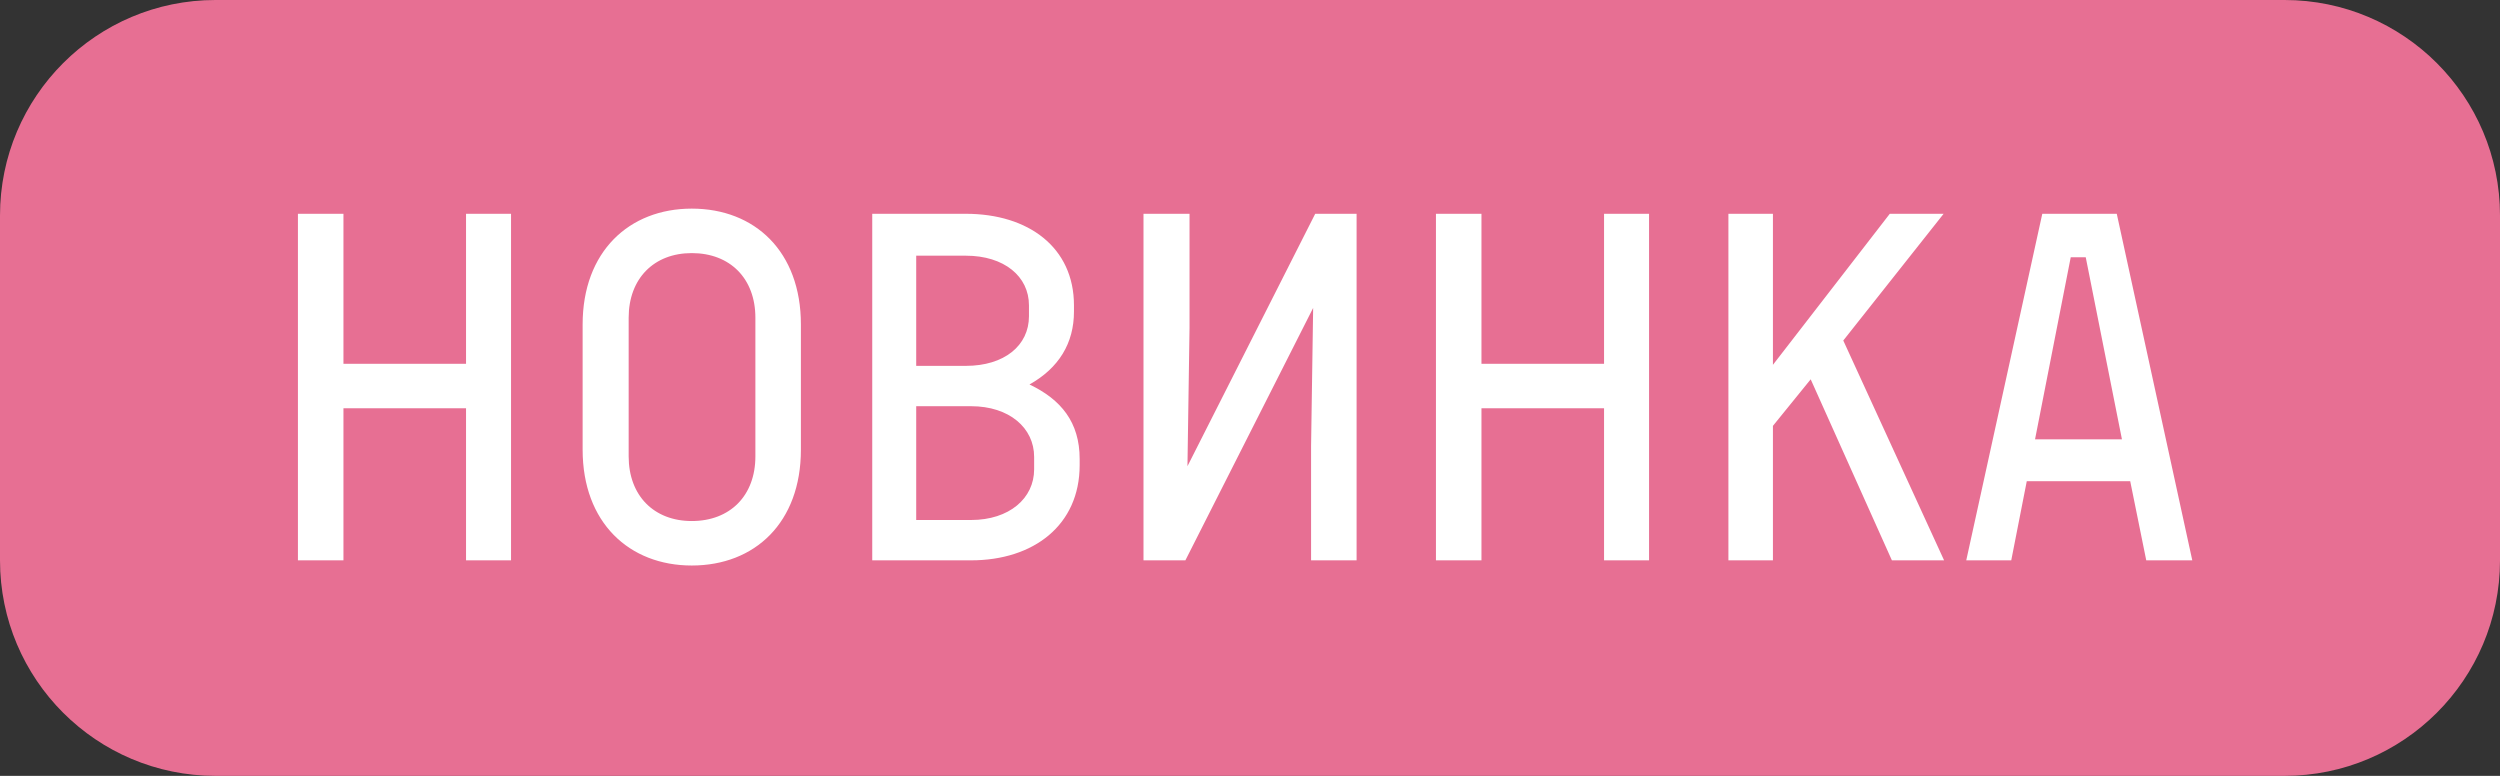
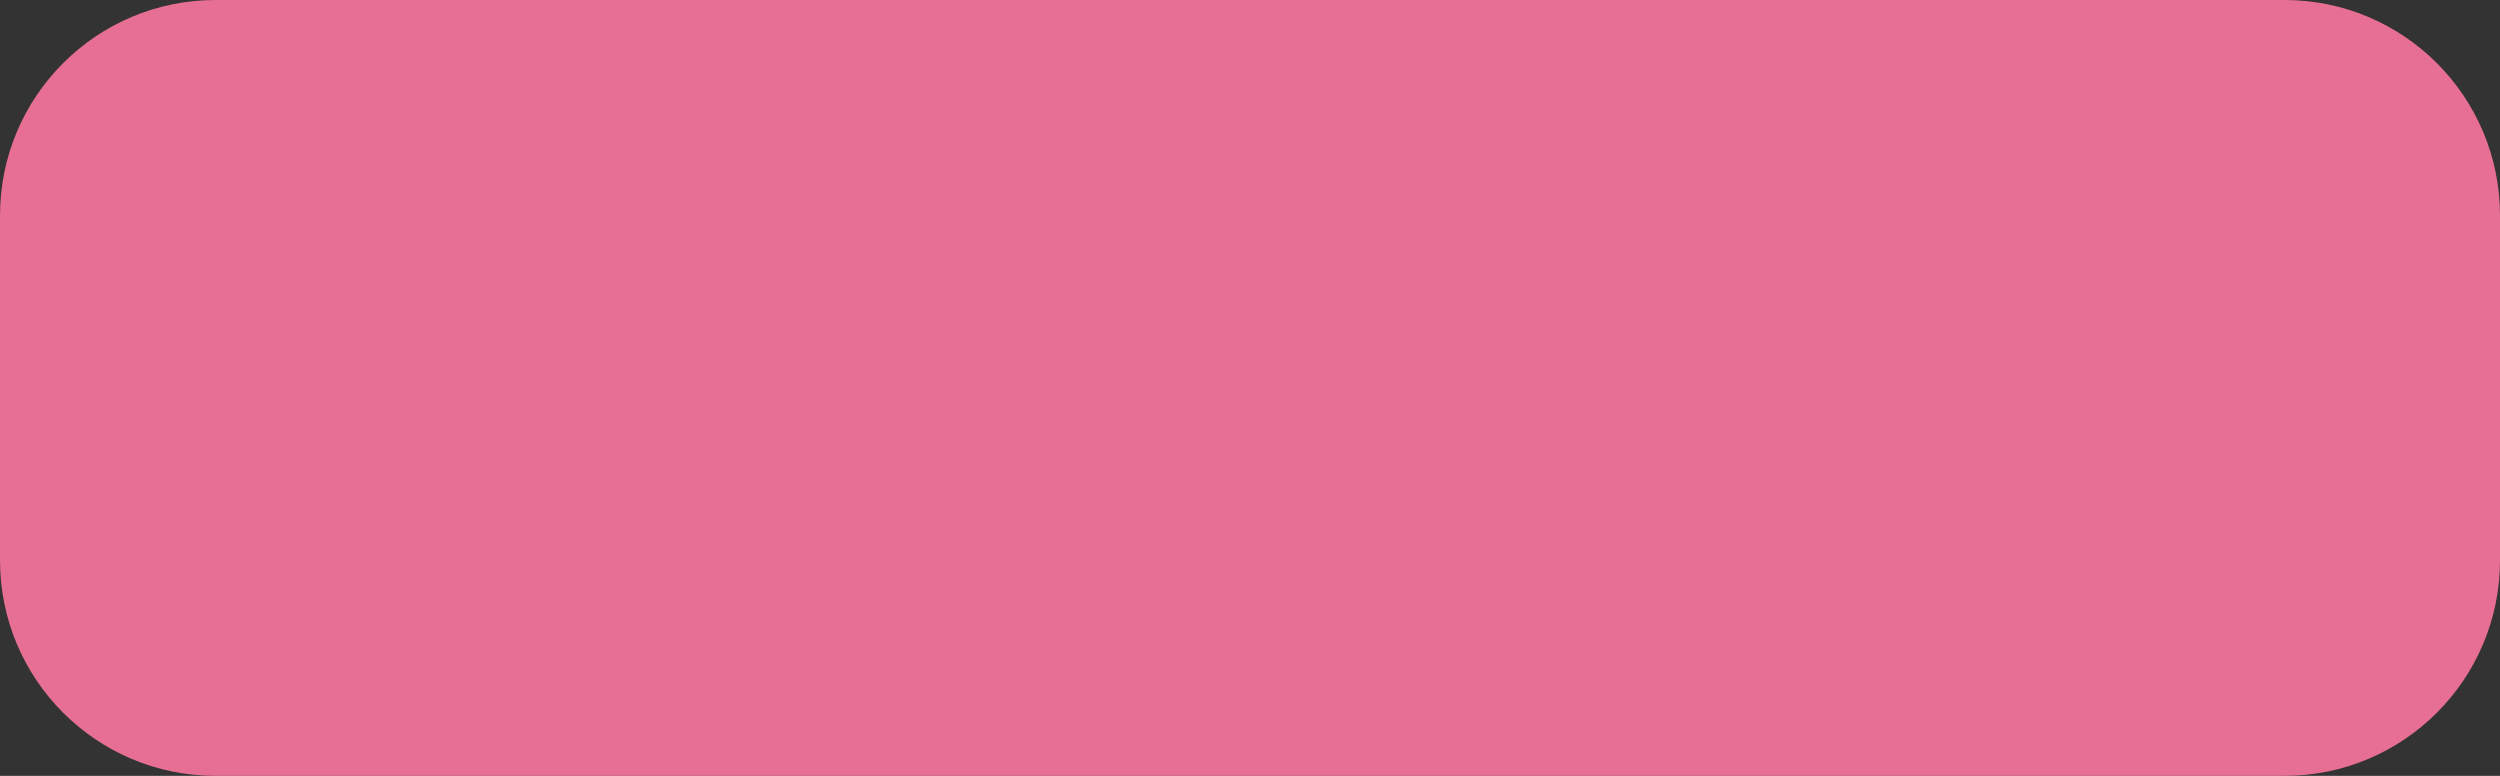
<svg xmlns="http://www.w3.org/2000/svg" width="58" height="18" viewBox="0 0 58 18" fill="none">
  <rect x="0" y="0" width="58" height="18" fill="#333333" stroke="none" />
  <path d="M0 5C0 2.239 2.239 0 5 0H53C55.761 0 58 2.239 58 5V13C58 15.761 55.761 18 53 18H5C2.239 18 0 15.761 0 13V5Z" fill="#E76F93" />
-   <path d="M10.812 4.96V8.44H7.968V4.96H6.912V13H7.968V9.472H10.812V13H11.856V4.96H10.812ZM16.049 13.12C17.513 13.12 18.581 12.124 18.581 10.432V7.528C18.581 5.836 17.513 4.84 16.049 4.84C14.597 4.84 13.517 5.836 13.517 7.528V10.432C13.517 12.124 14.597 13.12 16.049 13.12ZM16.049 12.088C15.173 12.088 14.585 11.5 14.585 10.588V7.372C14.585 6.46 15.173 5.872 16.049 5.872C16.937 5.872 17.525 6.46 17.525 7.372V10.588C17.525 11.5 16.937 12.088 16.049 12.088ZM23.884 8.92C24.568 8.536 24.916 7.96 24.916 7.228V7.084C24.916 5.74 23.86 4.96 22.408 4.96H20.236V13H22.528C23.98 13 25.048 12.184 25.048 10.792V10.648C25.048 9.796 24.616 9.268 23.884 8.92ZM21.256 5.932H22.408C23.296 5.932 23.872 6.412 23.872 7.084V7.336C23.872 8.02 23.296 8.488 22.408 8.488H21.256V5.932ZM23.992 10.888C23.992 11.56 23.416 12.064 22.528 12.064H21.256V9.424H22.528C23.416 9.424 23.992 9.928 23.992 10.6V10.888ZM26.529 13H27.501L30.465 7.144L30.417 10.348V13H31.473V4.96H30.513L27.549 10.816L27.597 7.612V4.96H26.529V13ZM37.214 4.96V8.44H34.37V4.96H33.314V13H34.37V9.472H37.214V13H38.258V4.96H37.214ZM43.892 13H45.103L42.764 7.9L45.092 4.96H43.843L41.132 8.464V4.96H40.099V13H41.132V9.88L42.008 8.8L43.892 13ZM49.793 13H50.861L49.109 4.96H47.381L45.617 13H46.661L47.021 11.164H49.421L49.793 13ZM47.213 10.192L48.041 5.968H48.389L49.229 10.192H47.213Z" fill="white" />
</svg>